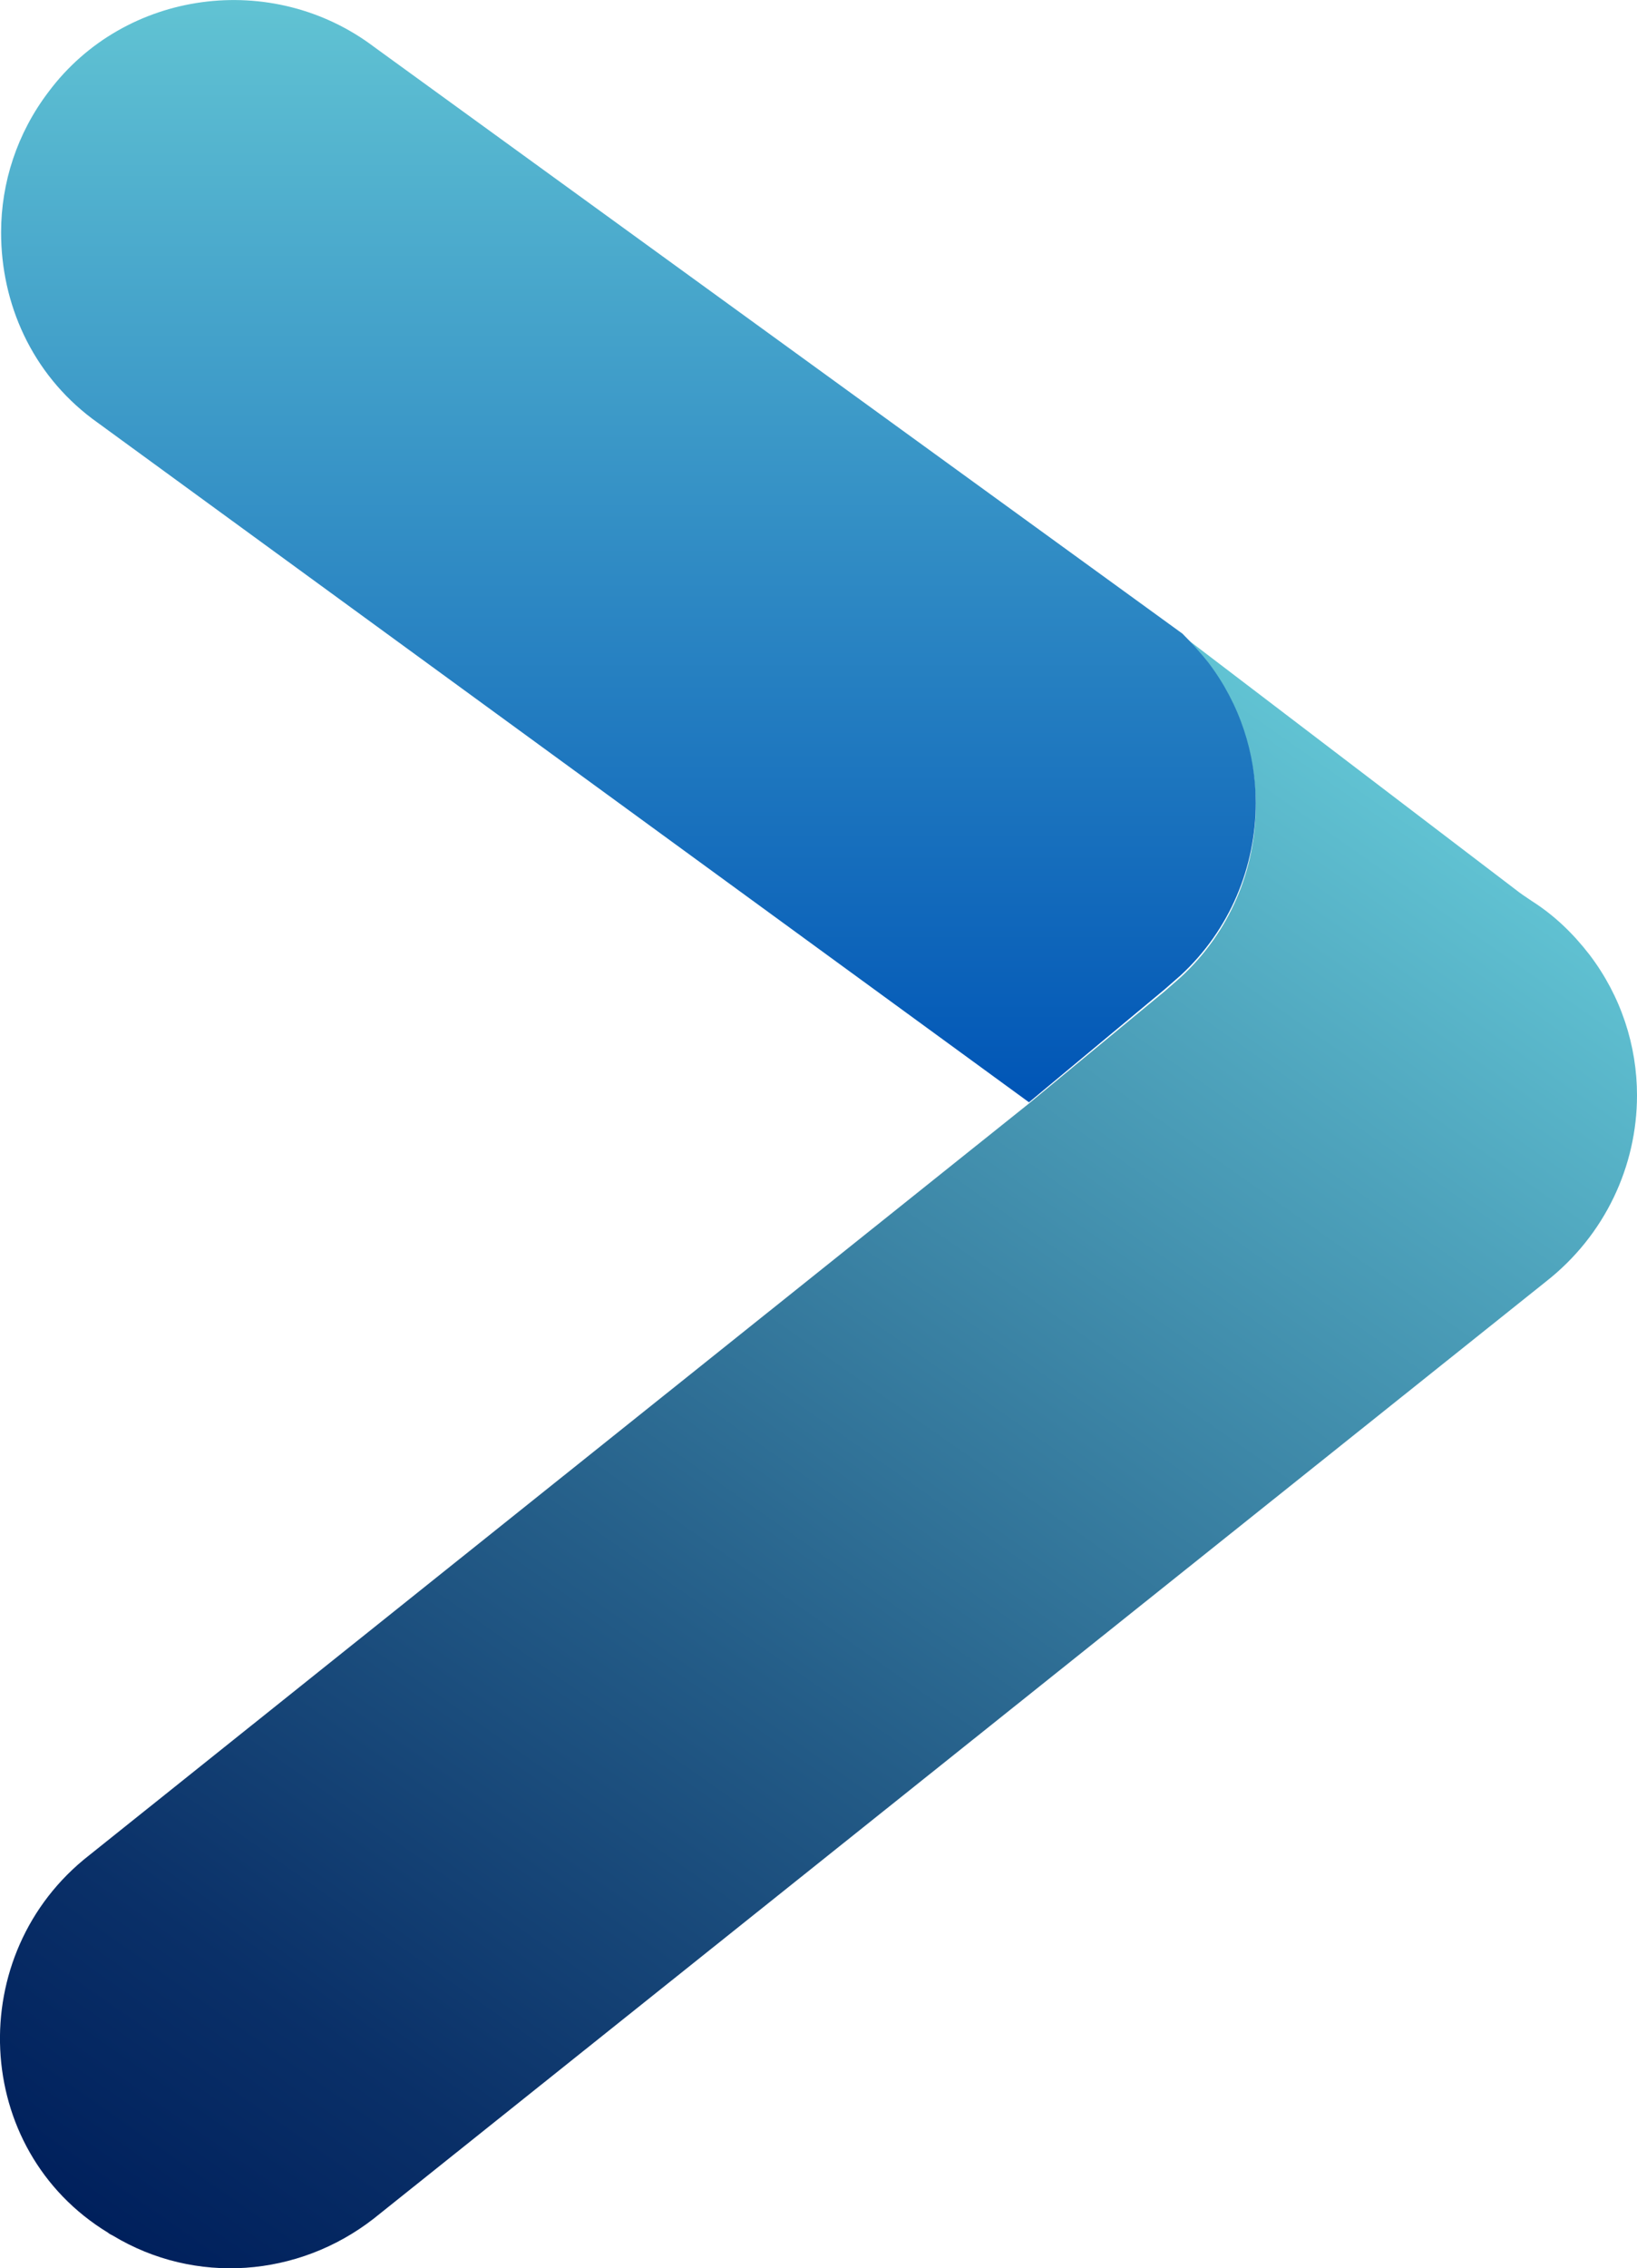
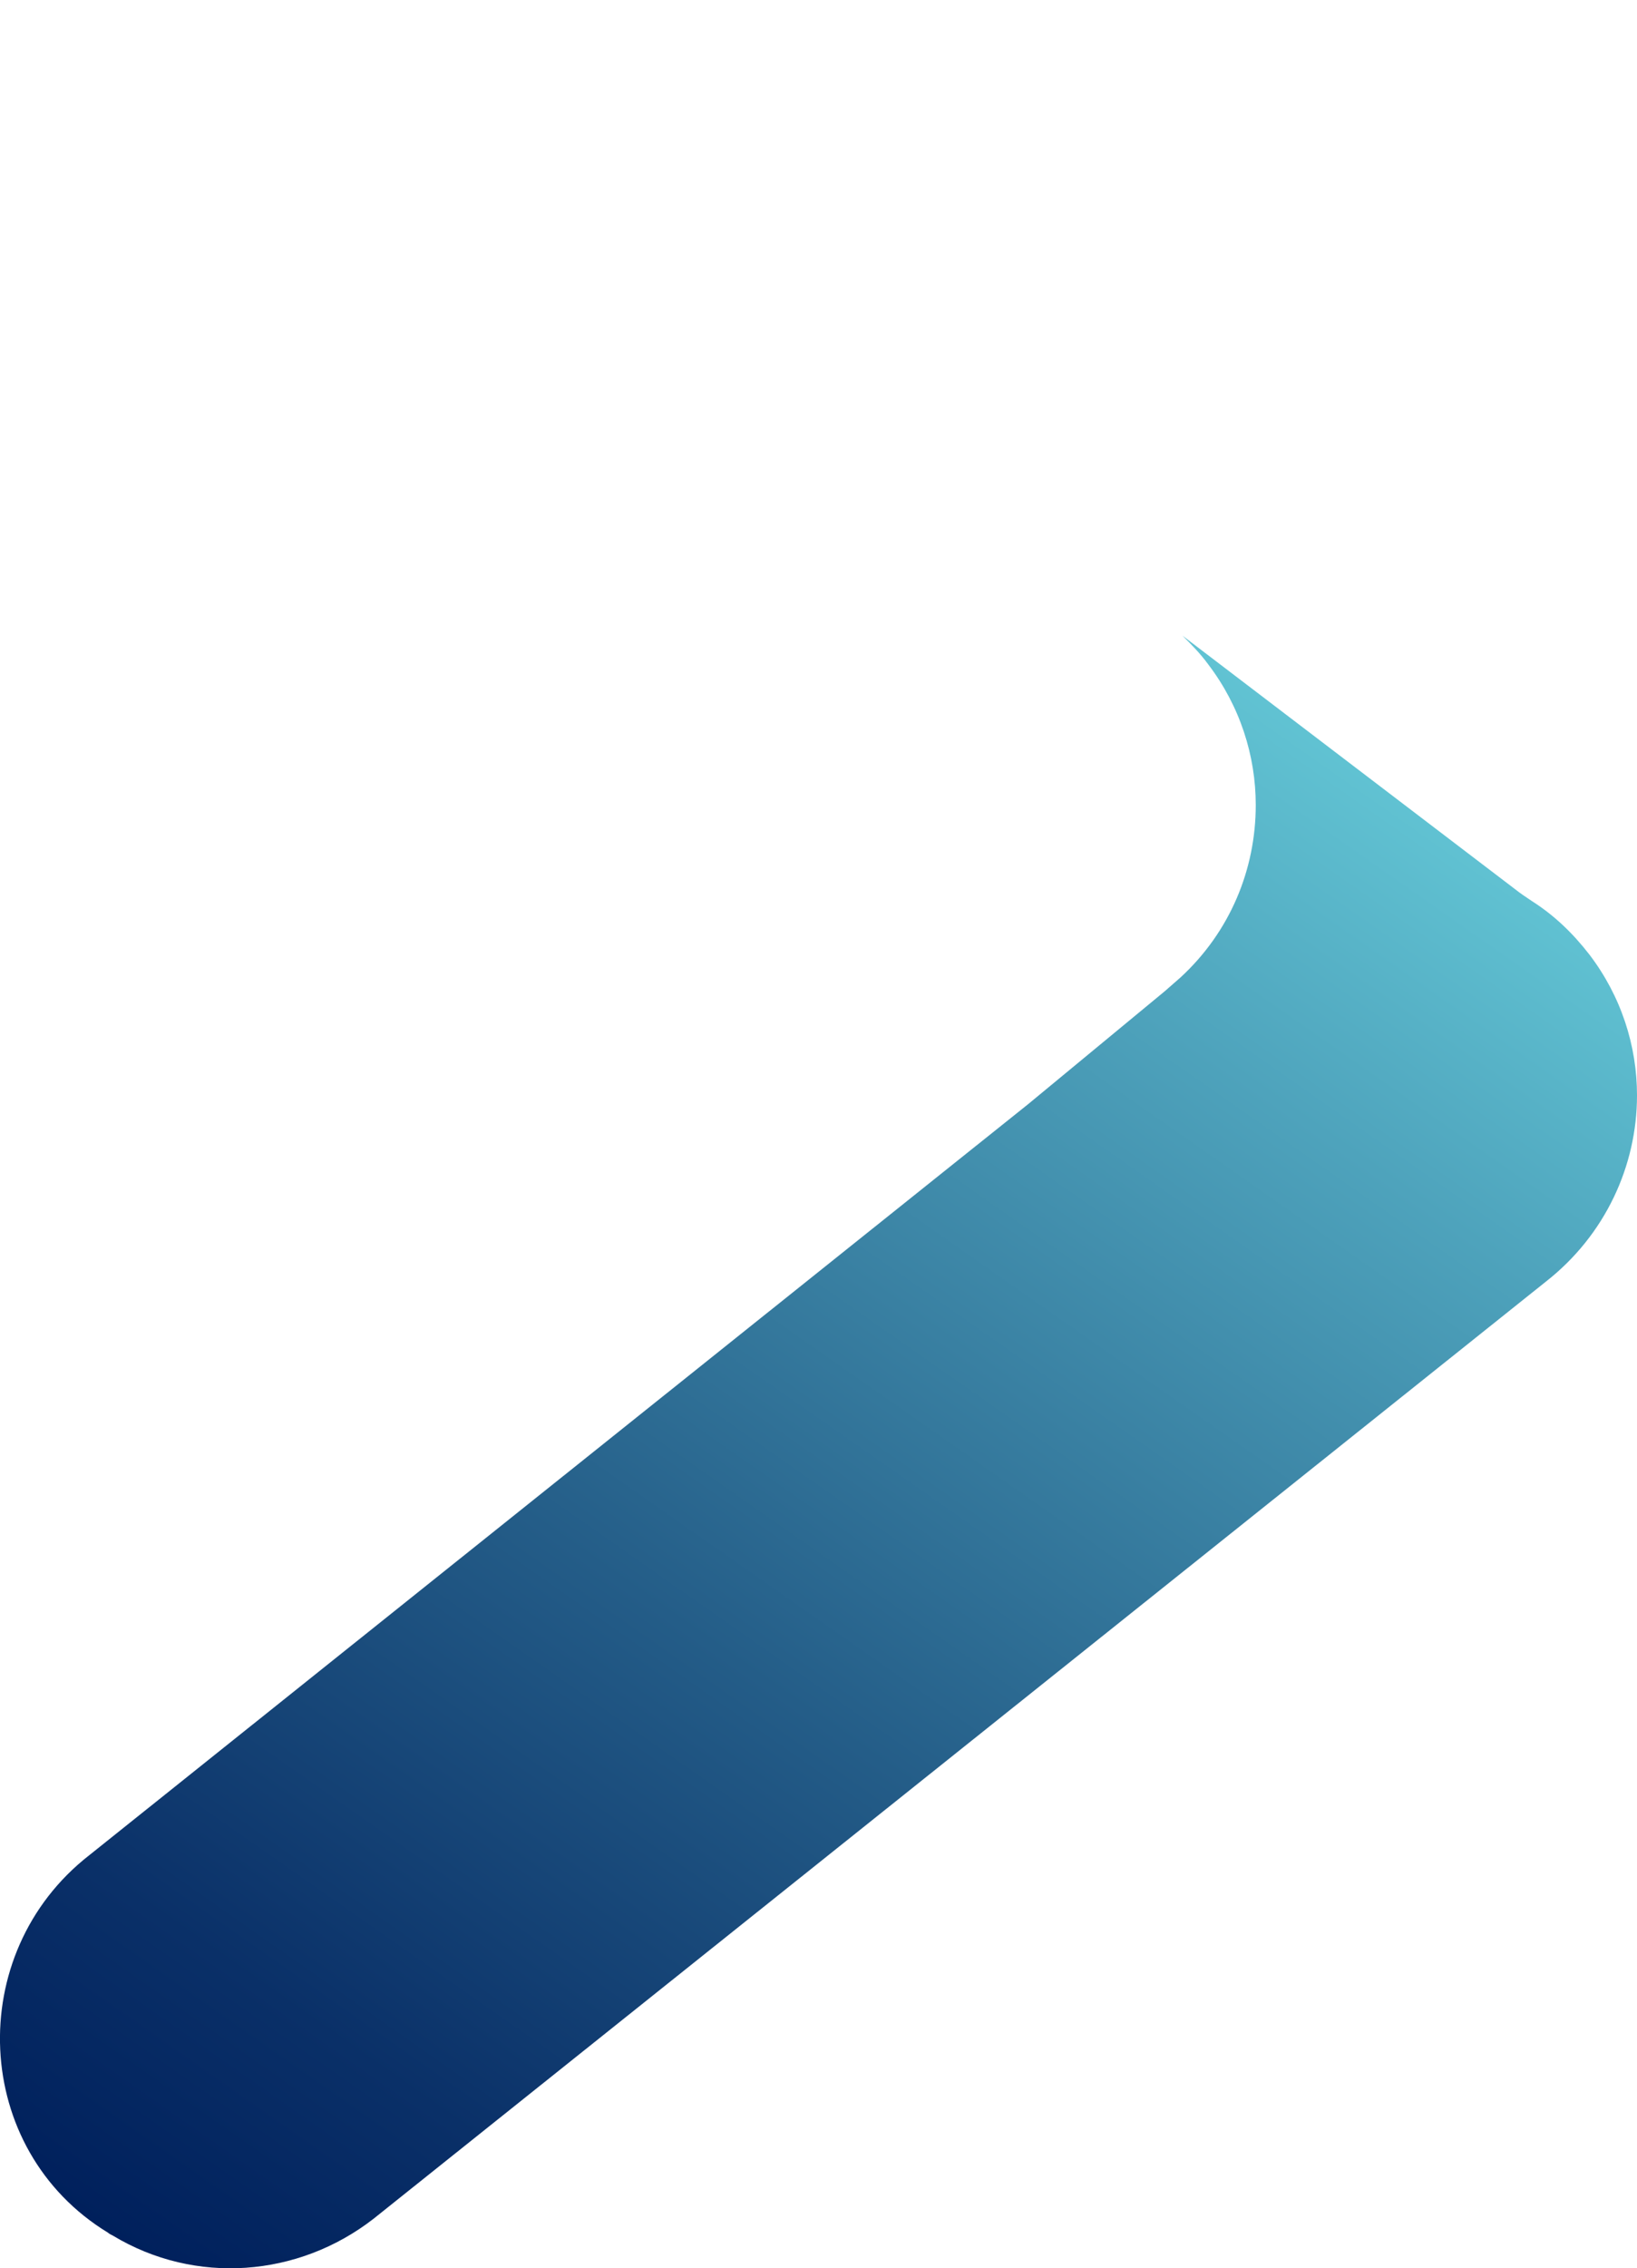
<svg xmlns="http://www.w3.org/2000/svg" id="Ebene_2" viewBox="0 0 165.31 228.95">
  <defs>
    <style>.verlauf1{fill:url(#verlauf1);}.verlauf2{fill:url(#verlauf2);}</style>
    <linearGradient id="verlauf2" x1="-327.6" y1="346.1" x2="-168.41" y2="457.56" gradientTransform="translate(-318.63 -90.59) rotate(-90)" gradientUnits="userSpaceOnUse">
      <stop offset="0" stop-color="#00205c" />
      <stop offset=".15" stop-color="#0a3068" />
      <stop offset=".43" stop-color="#245d88" />
      <stop offset=".83" stop-color="#4ea3bc" />
      <stop offset="1" stop-color="#61c3d3" />
    </linearGradient>
    <linearGradient id="verlauf1" x1="-201.85" y1="382.1" x2="-90.59" y2="382.1" gradientTransform="translate(-318.63 -90.59) rotate(-90)" gradientUnits="userSpaceOnUse">
      <stop offset="0" stop-color="#0055b6" />
      <stop offset="1" stop-color="#61c3d3" />
    </linearGradient>
  </defs>
  <g id="Logo_Pfeil">
    <path id="unten" class="verlauf2" d="m119.41,64.16l33.6,25.6c.5.4,1.1.8,1.7,1.2,2.2,1.4,4.1,3.2,5.8,5.4,3.2,4.2,4.8,9.2,4.8,14.2,0,7.1-3.2,14.1-9.2,18.8l-118.4,94.6c-7.6,5.9-18,6.7-26.3,1.7-.2-.1-.4-.2-.5-.3-13.8-8.4-14.6-28.2-1.9-38.1l94.8-75.8,13.8-11.4,1.6-1.4c5-4.6,7.6-10.9,7.6-17.4,0-5-1.6-10-4.8-14.2-.8-1.1-1.7-2-2.6-2.9h0Z" />
-     <path id="oben" class="verlauf1" d="m37.81,4.76l81.6,59.2c.9.9,1.8,1.9,2.6,2.9,3.2,4.2,4.8,9.2,4.8,14.2,0,6.4-2.6,12.8-7.6,17.4l-1.6,1.4-13.7,11.4L9.31,42.26C3.21,37.66.11,30.66.11,23.46.11,18.46,1.71,13.46,4.91,9.26,12.61-1.04,27.51-3.04,37.81,4.76h0Z" />
  </g>
</svg>